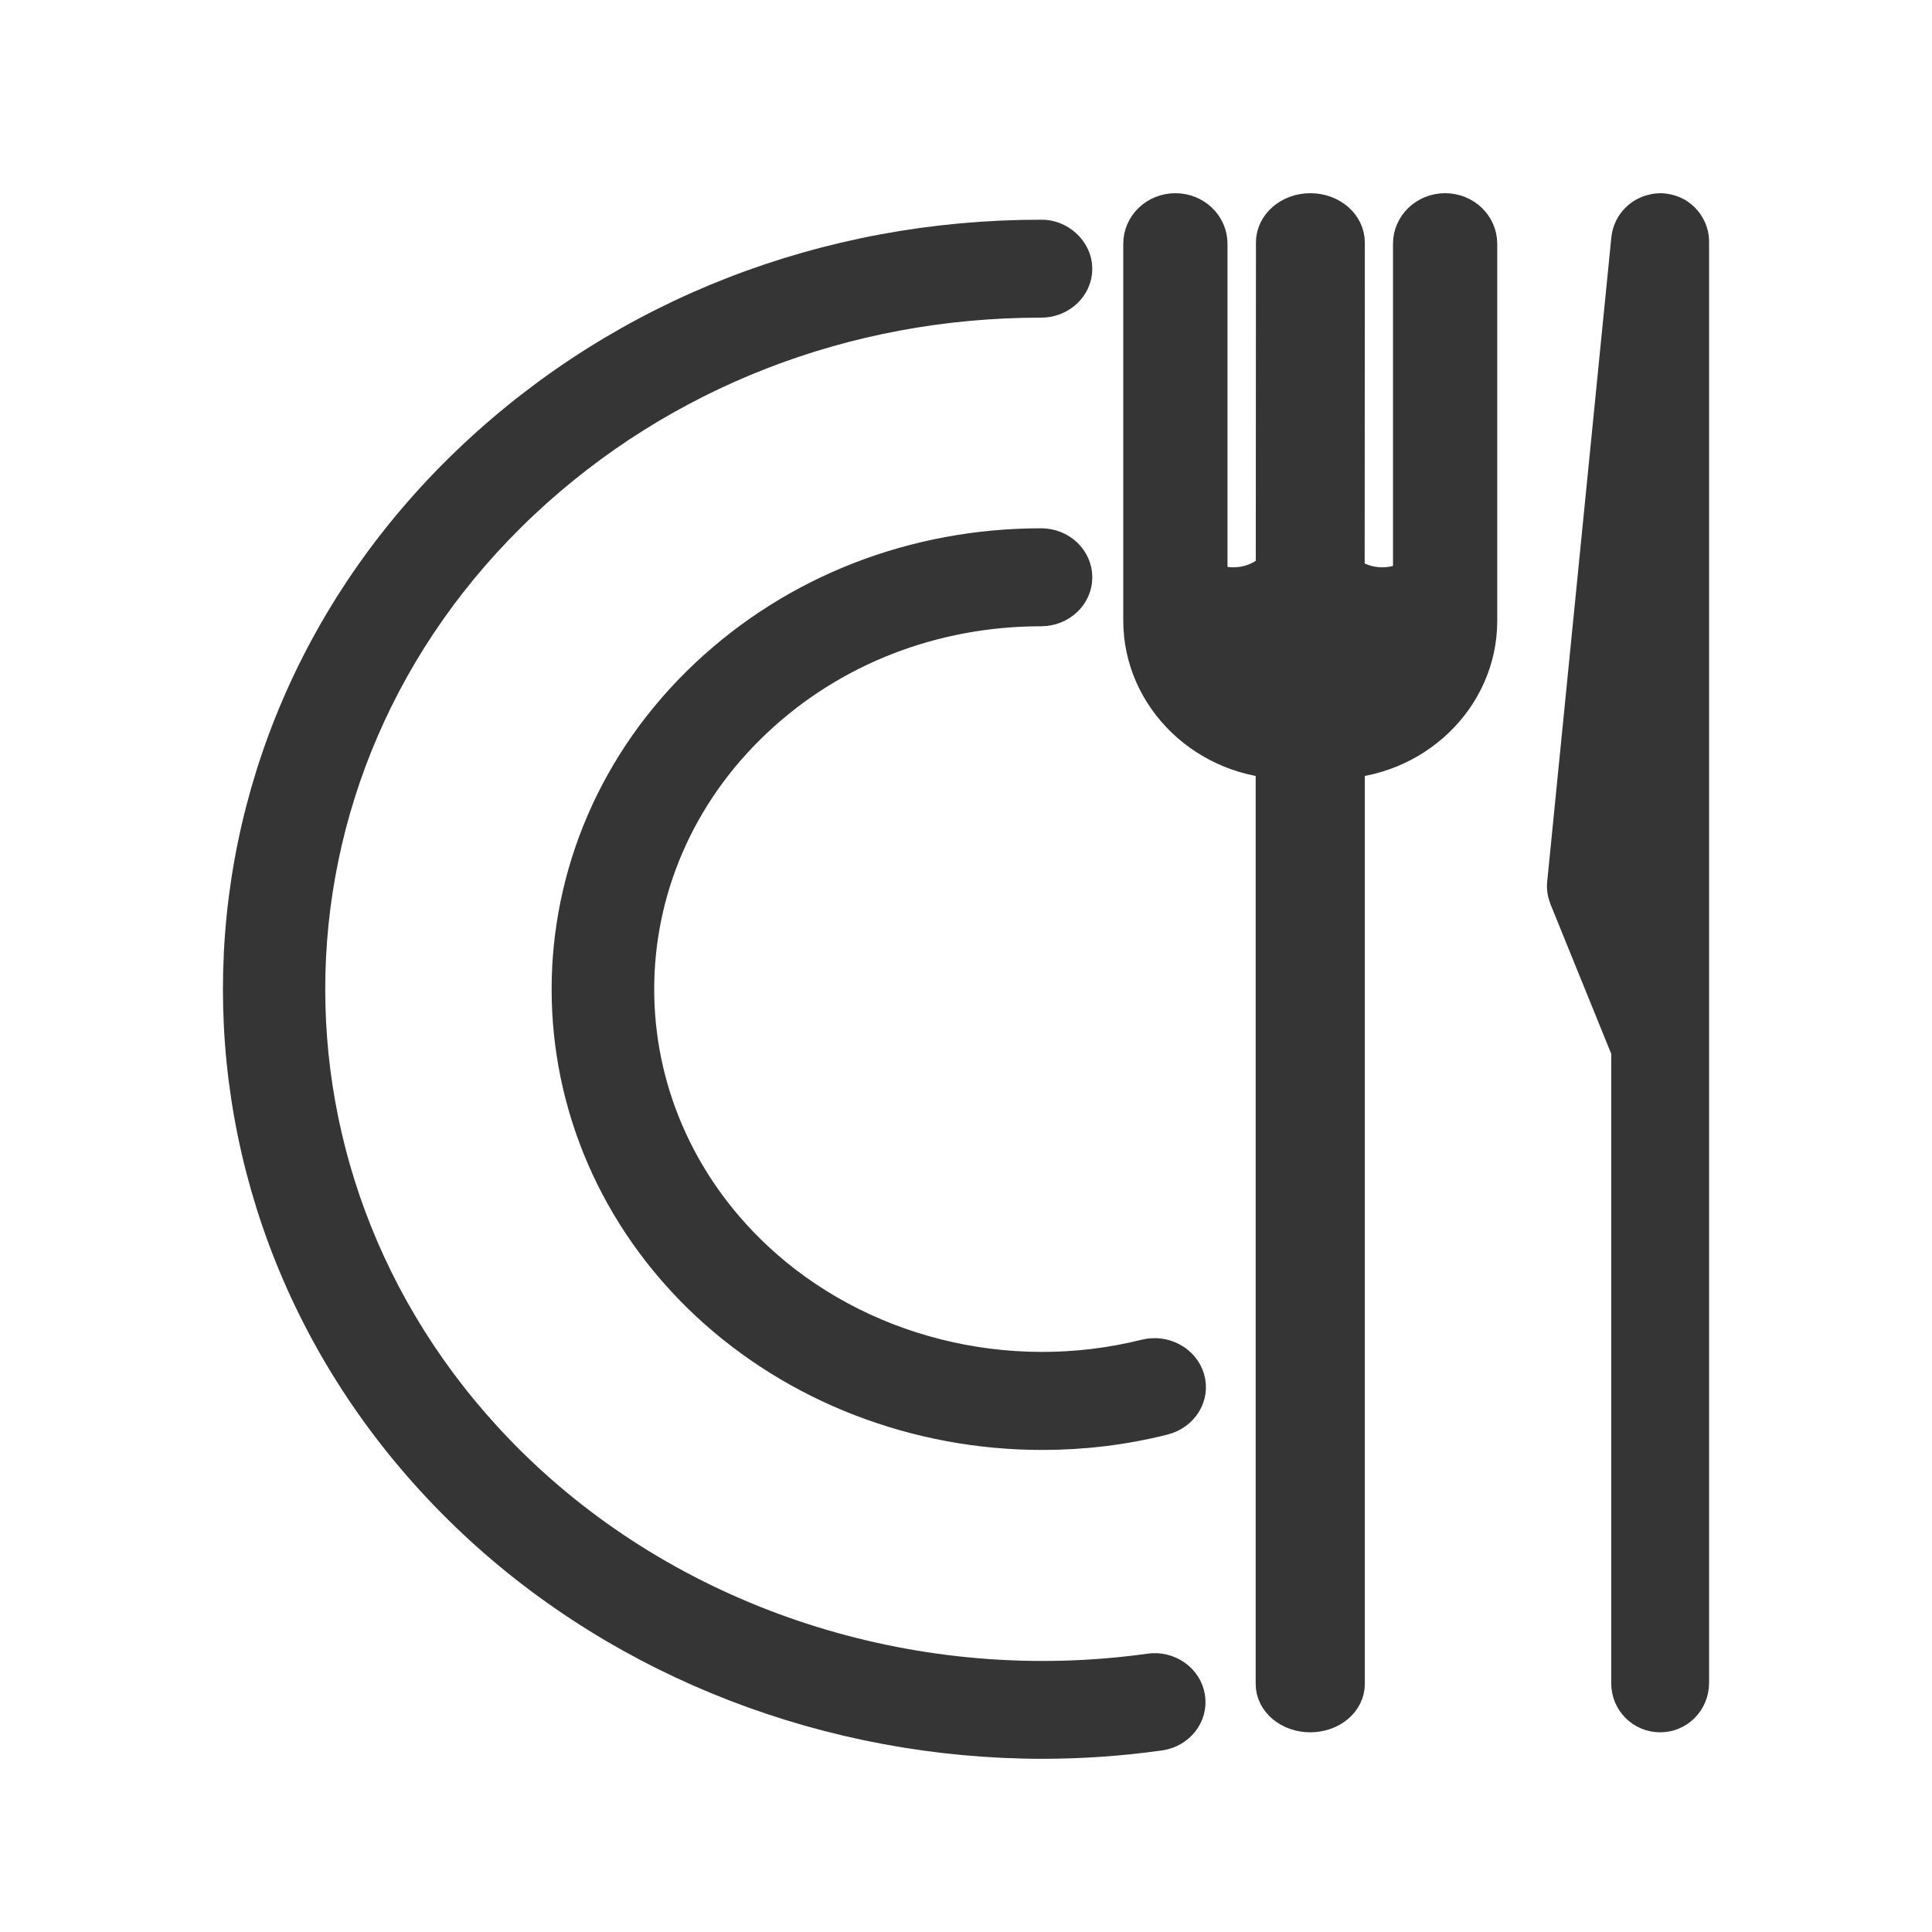
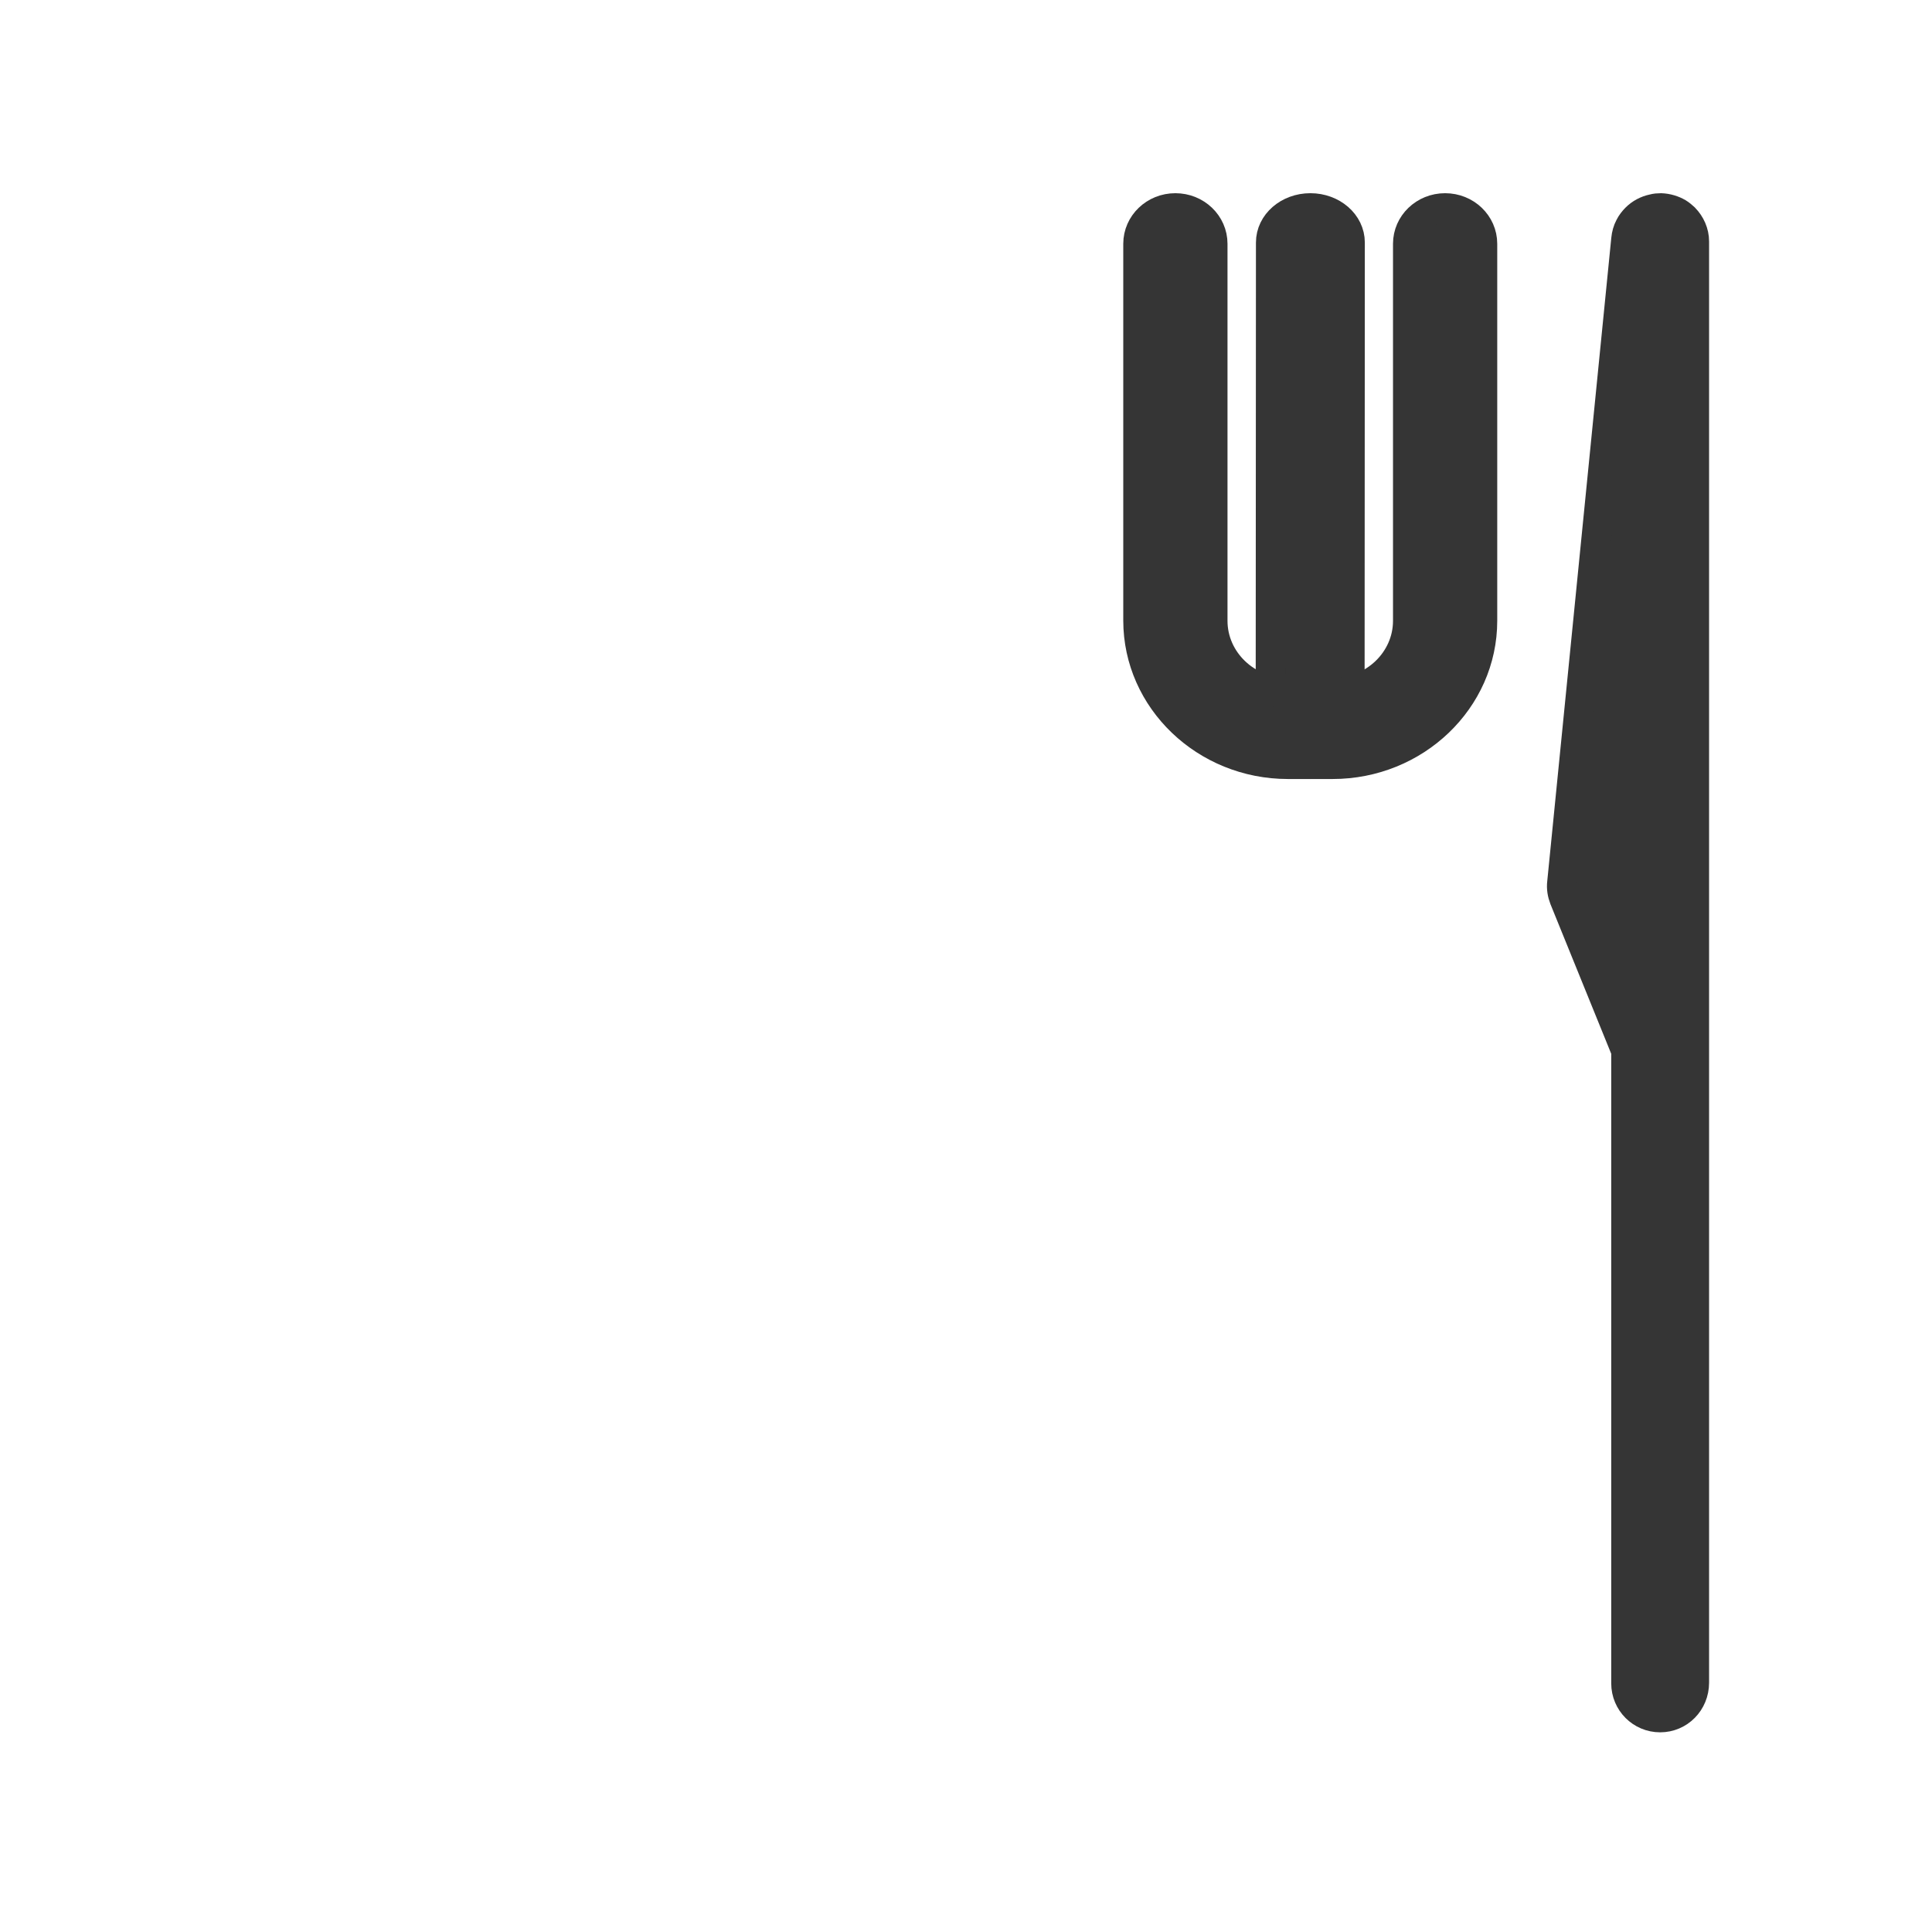
<svg xmlns="http://www.w3.org/2000/svg" width="65" height="65" viewBox="0 0 65 65" fill="none">
-   <path d="M35.076 58.673C27.956 58.673 20.998 56.018 15.906 51.236C5.365 41.335 5.365 25.229 15.906 15.329C21.006 10.531 27.793 7.892 35.011 7.892C35.654 7.869 36.249 8.404 36.249 9.039C36.249 9.674 35.703 10.187 35.027 10.187C35.019 10.187 35.019 10.187 35.011 10.187C28.453 10.187 22.277 12.589 17.634 16.951C8.045 25.956 8.045 40.608 17.634 49.614C23.125 54.771 30.978 57.204 38.66 56.133C39.32 56.033 39.948 56.469 40.045 57.097C40.143 57.724 39.687 58.306 39.019 58.397C37.707 58.581 36.388 58.673 35.076 58.673ZM35.06 48.282C30.864 48.282 26.766 46.737 23.727 43.891C17.503 38.045 17.503 28.527 23.727 22.674C26.742 19.835 30.758 18.274 35.027 18.274C35.703 18.274 36.249 18.787 36.249 19.422C36.249 20.057 35.703 20.57 35.027 20.57C31.41 20.57 28.013 21.893 25.463 24.296C20.192 29.254 20.192 37.31 25.463 42.261C28.868 45.459 33.878 46.721 38.53 45.559C39.182 45.398 39.85 45.758 40.029 46.37C40.208 46.982 39.817 47.609 39.166 47.777C37.805 48.122 36.428 48.282 35.06 48.282Z" fill="#353535" stroke="#353535" />
  <path d="M55.854 57.782C55.22 57.782 54.708 57.269 54.708 56.634V35.356L52.629 30.237C52.561 30.061 52.53 29.878 52.553 29.694L54.708 8.048C54.723 7.895 54.761 7.757 54.83 7.627C54.883 7.52 54.96 7.421 55.044 7.337C55.197 7.184 55.395 7.077 55.617 7.031C55.701 7.008 55.793 7 55.877 7C56.091 7.008 56.289 7.069 56.458 7.168C56.534 7.214 56.603 7.275 56.671 7.337C56.87 7.543 57 7.819 57 8.125V56.611C57 57.269 56.488 57.782 55.854 57.782Z" fill="#353535" stroke="#353535" />
  <path d="M44.078 25.709C43.34 25.709 42.746 25.191 42.746 24.55L42.755 8.159C42.755 7.518 43.349 7 44.086 7C44.823 7 45.418 7.518 45.418 8.159L45.41 24.55C45.41 25.191 44.806 25.709 44.078 25.709Z" fill="#353535" stroke="#353535" />
-   <path d="M44.082 57.782C43.343 57.782 42.746 57.279 42.746 56.657V25.052C42.746 24.43 43.343 23.927 44.082 23.927C44.821 23.927 45.418 24.43 45.418 25.052V56.657C45.418 57.279 44.821 57.782 44.082 57.782Z" fill="#353535" stroke="#353535" />
  <path d="M44.834 25.709H43.33C40.556 25.709 38.291 23.538 38.291 20.878V8.202C38.291 7.537 38.851 7 39.544 7C40.238 7 40.798 7.537 40.798 8.202V20.886C40.798 22.224 41.934 23.313 43.33 23.313H44.834C46.23 23.313 47.366 22.224 47.366 20.886V8.202C47.366 7.537 47.926 7 48.619 7C49.313 7 49.873 7.537 49.873 8.202V20.886C49.873 23.546 47.608 25.709 44.834 25.709Z" fill="#353535" stroke="#353535" />
-   <path d="M47.757 18C47.757 18.599 47.195 19.087 46.505 19.087C45.814 19.087 45.252 18.599 45.252 18H42.748C42.748 18.599 42.186 19.087 41.495 19.087C40.805 19.087 40.243 18.599 40.243 18H39V24H49V18.008H47.757V18Z" fill="#353535" />
</svg>